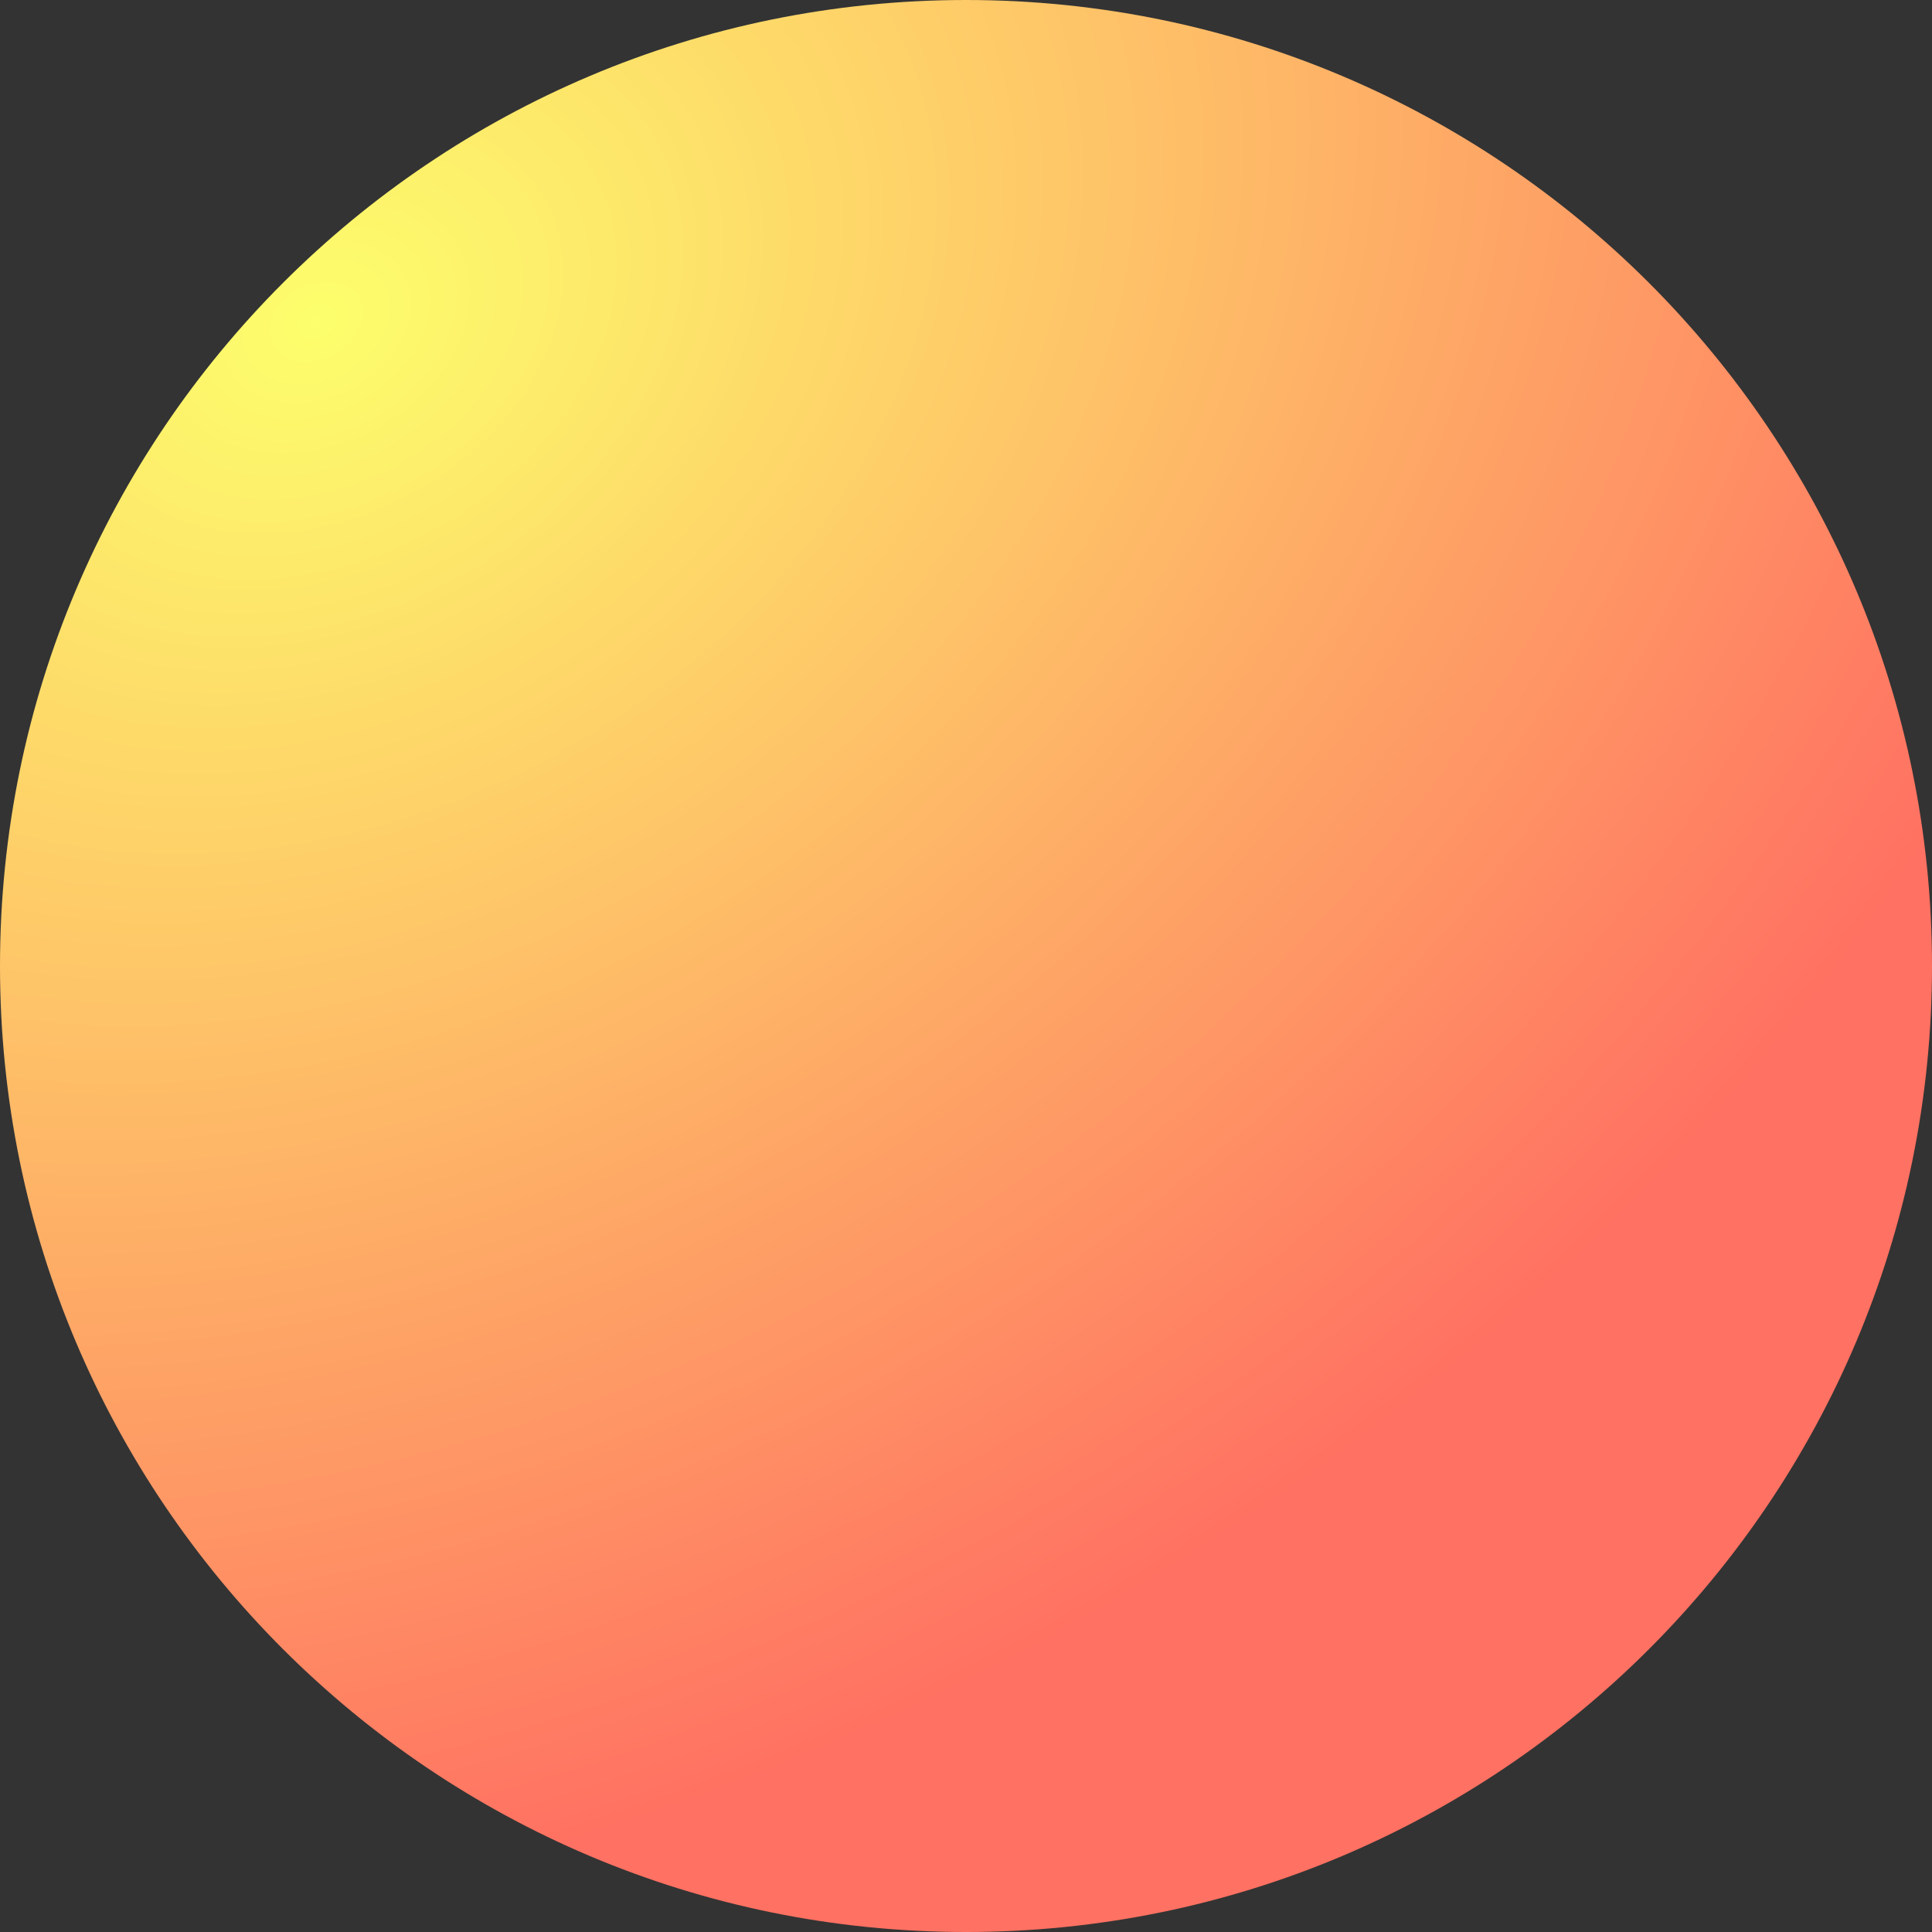
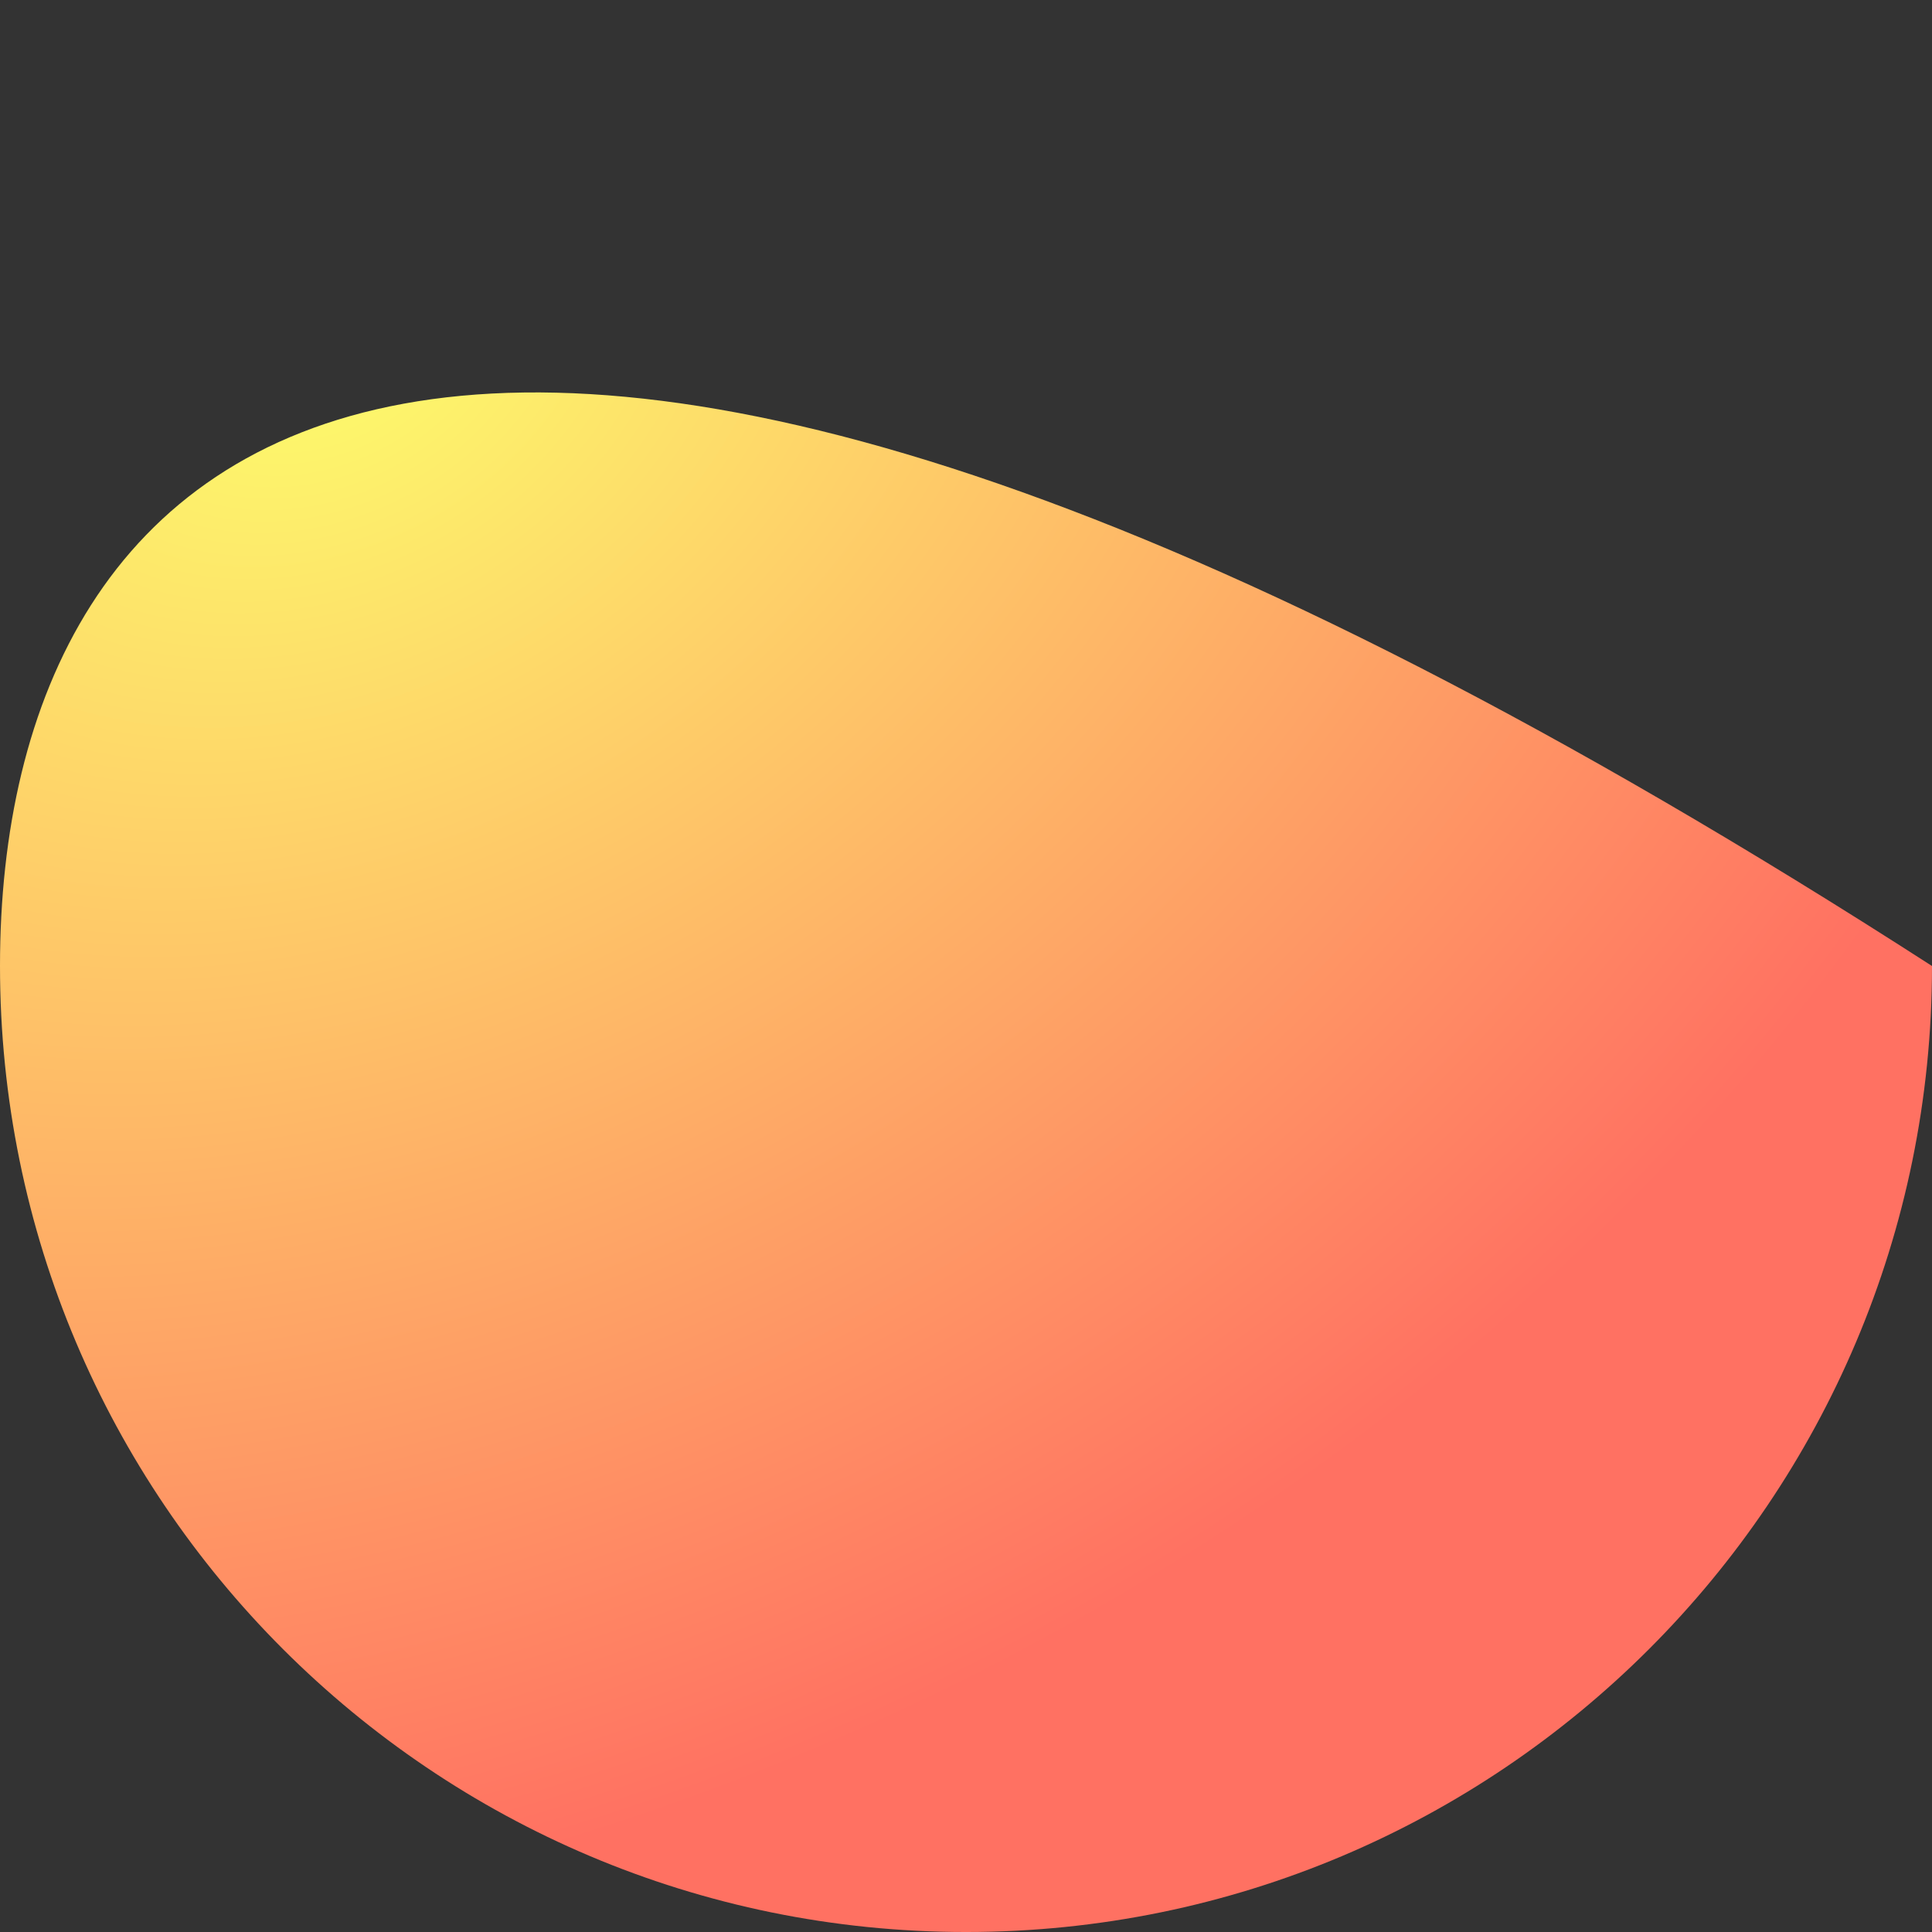
<svg xmlns="http://www.w3.org/2000/svg" viewBox="0.512 0.295 285.895 285.896">
  <rect x="0.512" y="0.295" width="285.895" height="285.896" fill="#333333" stroke="none" />
  <defs>
    <radialGradient id="paint0_radial" cx="0" cy="0" r="1" gradientUnits="userSpaceOnUse" gradientTransform="translate(46.162 47.297) rotate(64.275) scale(224.158 296.916)">
      <stop stop-color="#FDFF6C" offset="0" />
      <stop offset="1" stop-color="#FF7162" />
    </radialGradient>
  </defs>
  <g>
-     <path d="M143.459 286.191C222.407 286.191 286.407 222.191 286.407 143.243C286.407 64.295 222.407 0.295 143.459 0.295C64.512 0.295 0.512 64.295 0.512 143.243C0.512 222.191 64.512 286.191 143.459 286.191Z" fill="url(#paint0_radial)" />
+     <path d="M143.459 286.191C222.407 286.191 286.407 222.191 286.407 143.243C64.512 0.295 0.512 64.295 0.512 143.243C0.512 222.191 64.512 286.191 143.459 286.191Z" fill="url(#paint0_radial)" />
  </g>
</svg>